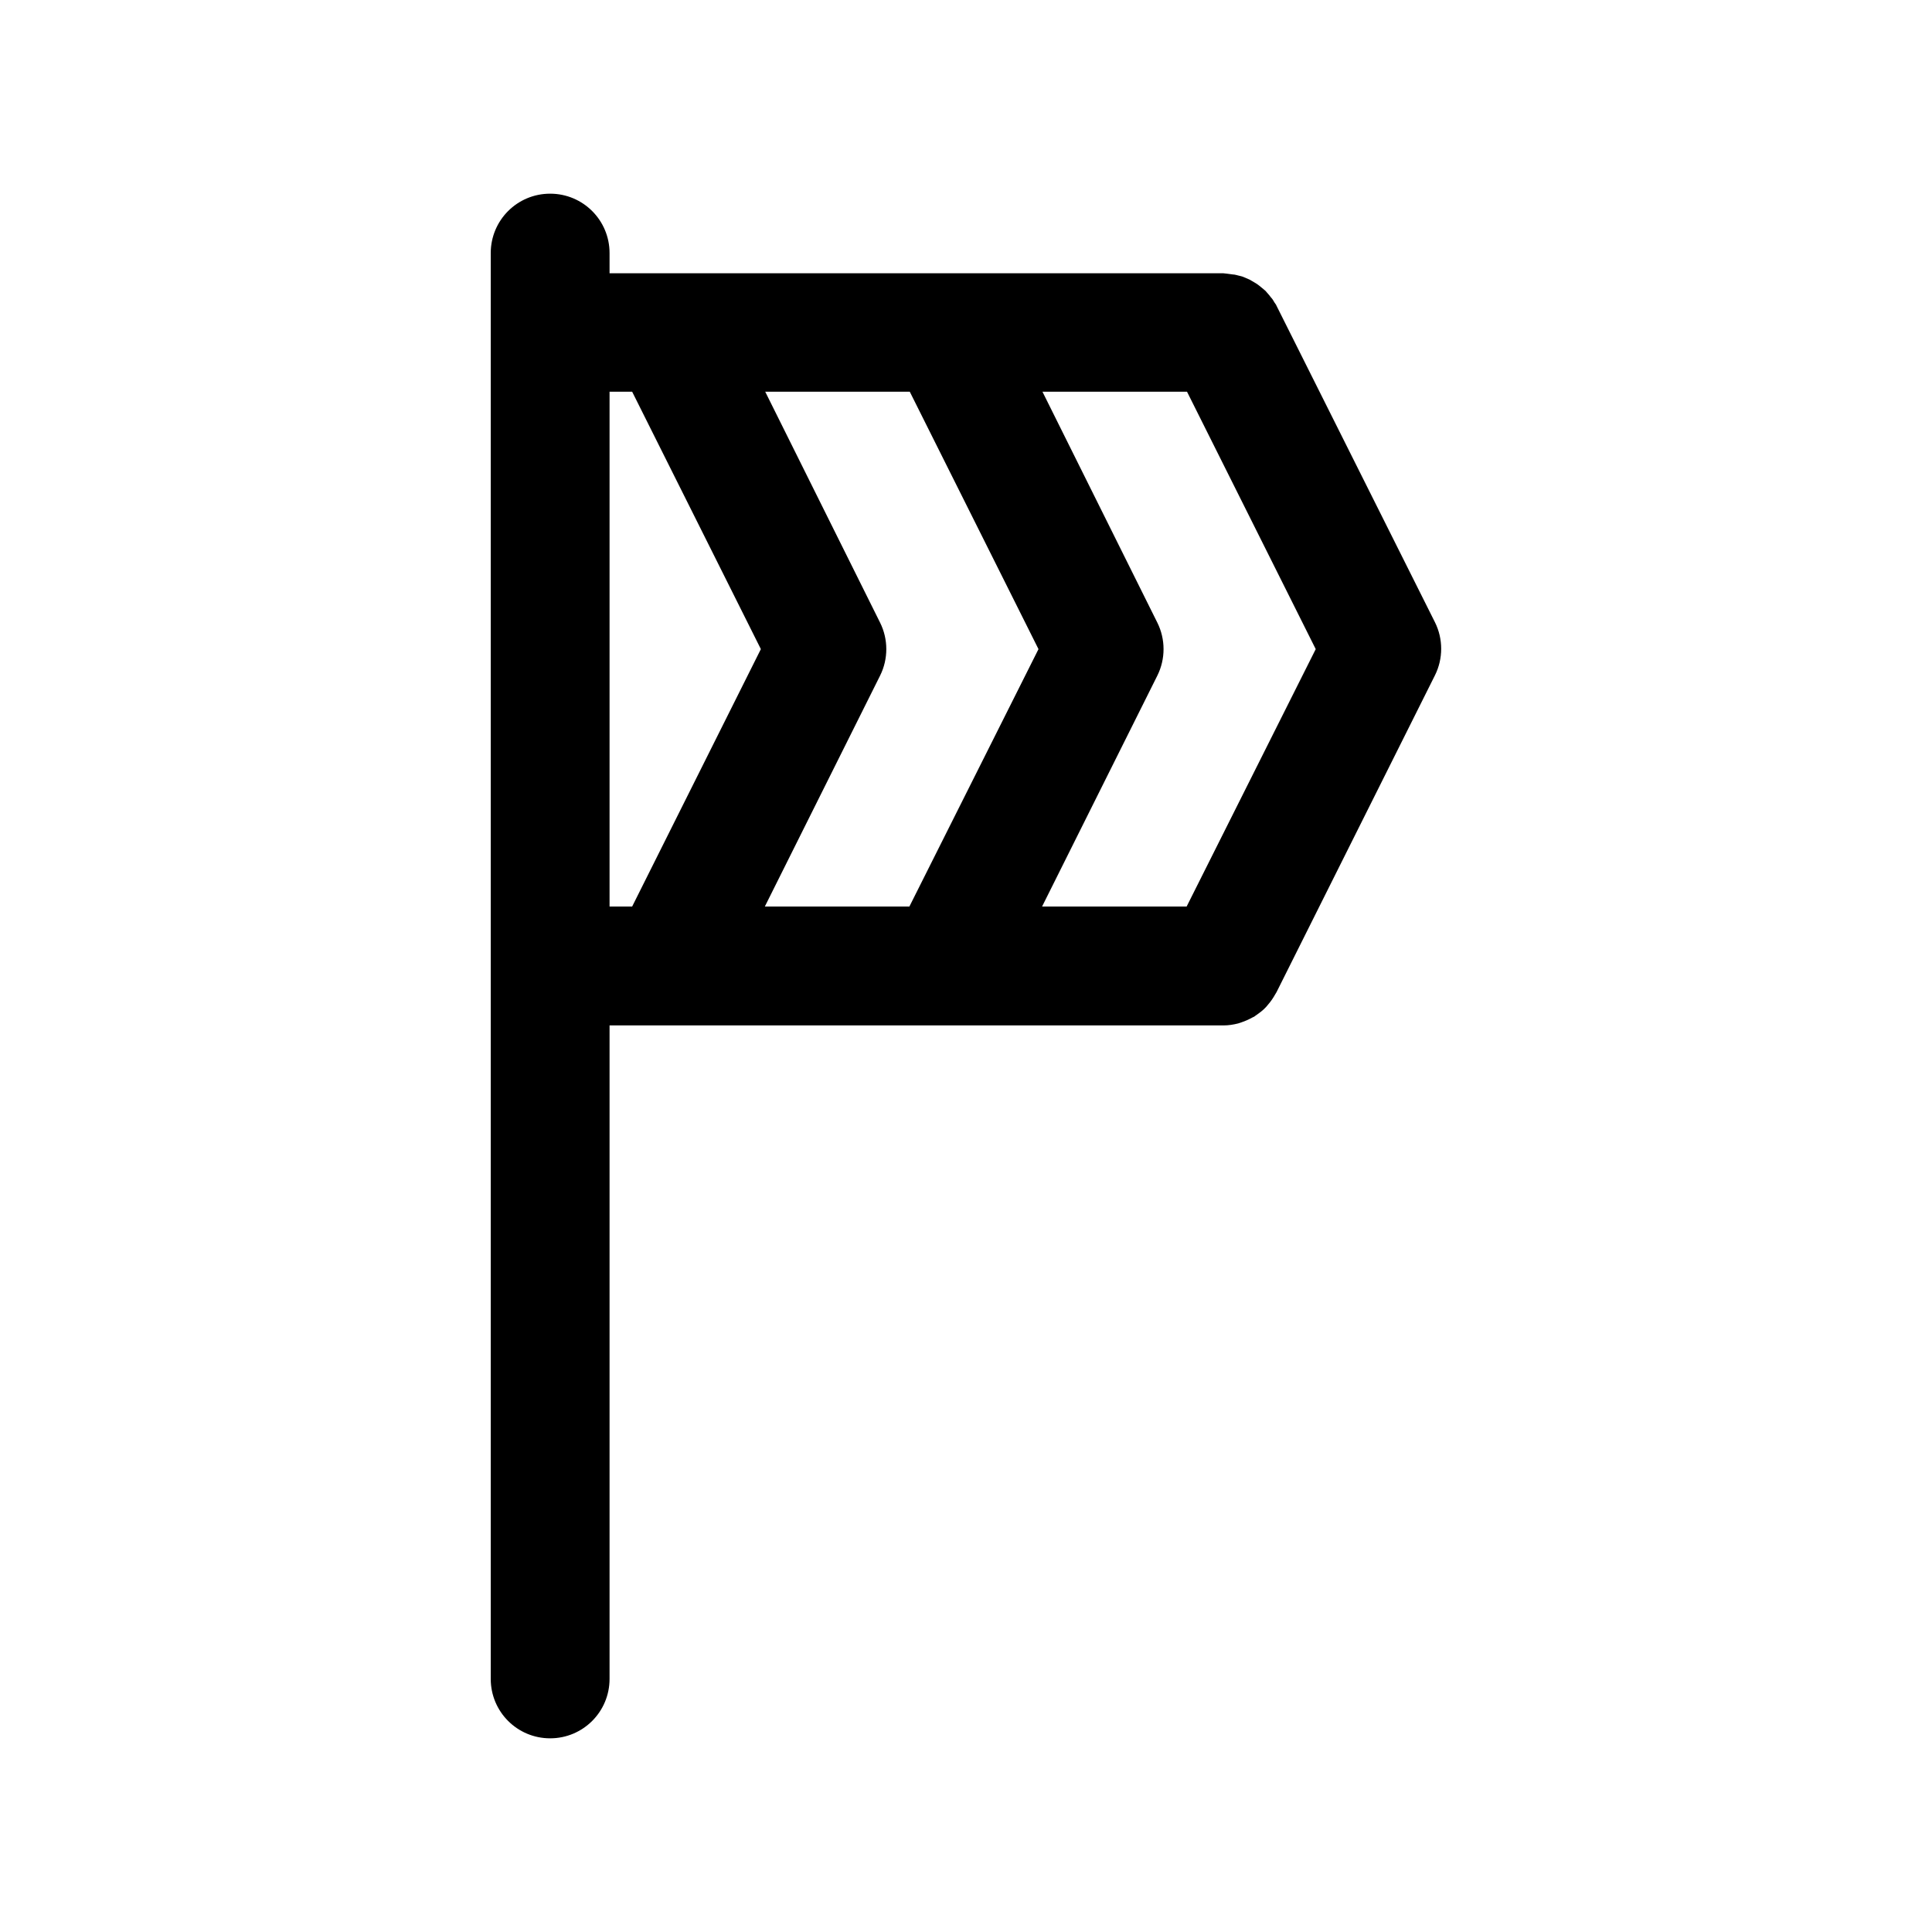
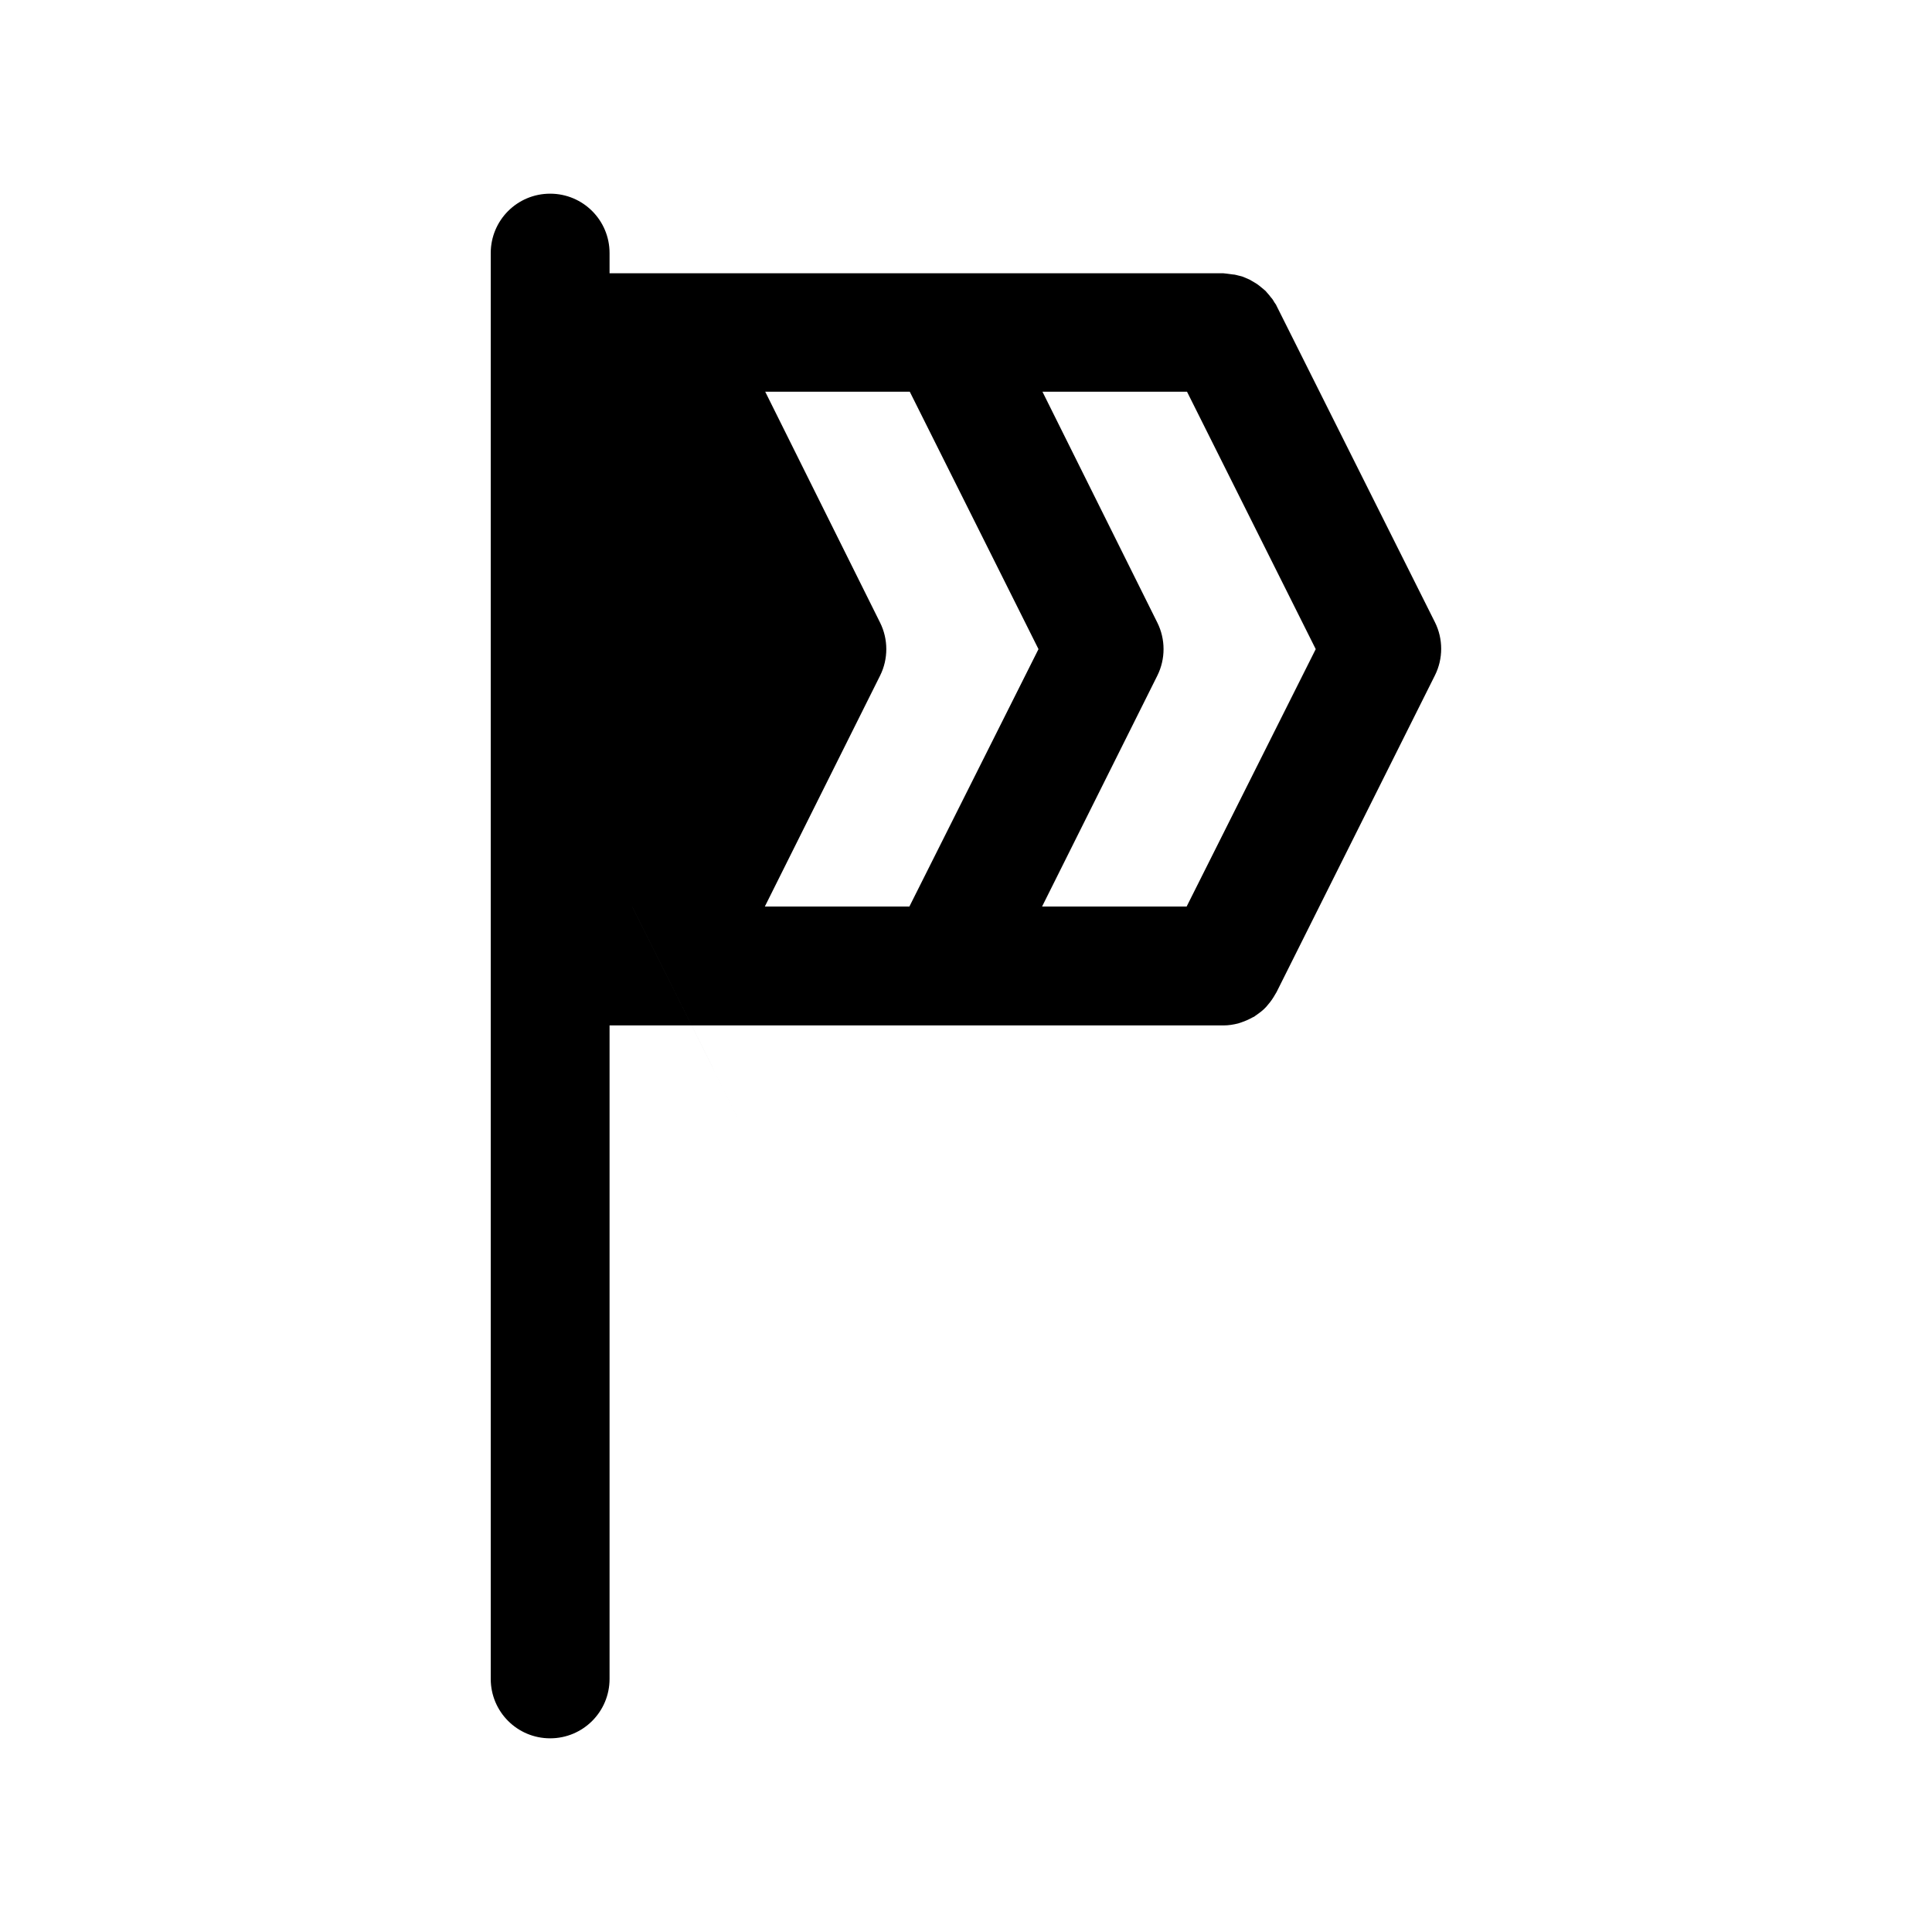
<svg xmlns="http://www.w3.org/2000/svg" fill="#000000" width="800px" height="800px" version="1.1" viewBox="144 144 512 512">
-   <path d="m482.29 225.03c-0.105-0.316-0.316-0.523-0.523-0.84-0.316-0.523-0.523-0.945-0.945-1.363-0.316-0.418-0.629-0.84-0.945-1.156-0.316-0.418-0.629-0.734-1.051-1.051-0.418-0.316-0.734-0.629-1.156-0.945-0.418-0.316-0.84-0.629-1.258-0.84-0.418-0.211-0.84-0.523-1.258-0.734-0.523-0.211-0.945-0.418-1.469-0.629-0.418-0.211-0.945-0.316-1.363-0.418-0.523-0.105-1.051-0.316-1.574-0.316-0.523-0.105-1.051-0.105-1.574-0.211-0.316 0-0.629-0.105-0.945-0.105h-162.69v-5.352c0-8.711-7.031-15.742-15.742-15.742-8.715-0.004-15.746 7.031-15.746 15.742v377.86c0 8.711 7.031 15.742 15.742 15.742 8.711 0 15.746-7.031 15.746-15.746v-173.18h162.69c1.363 0 2.625-0.211 3.883-0.523 0.316-0.105 0.629-0.211 0.945-0.316 0.945-0.316 1.891-0.734 2.832-1.258 0.211-0.105 0.523-0.211 0.734-0.418 1.051-0.734 2.098-1.469 2.938-2.414 0.211-0.211 0.316-0.418 0.523-0.629 0.734-0.84 1.363-1.785 1.891-2.731 0.105-0.211 0.211-0.316 0.316-0.523l41.984-83.969c2.203-4.41 2.203-9.656 0-14.066zm-170.77 159.22h-5.981v-136.45h5.984l34.113 68.223zm73.473 0h-38.309l30.543-61.191c2.203-4.41 2.203-9.656 0-14.066l-30.438-61.191h38.309l34.113 68.223zm73.473 0h-38.309l30.543-61.191c2.203-4.41 2.203-9.656 0-14.066l-30.441-61.191h38.309l34.113 68.223z" />
+   <path d="m482.29 225.03c-0.105-0.316-0.316-0.523-0.523-0.84-0.316-0.523-0.523-0.945-0.945-1.363-0.316-0.418-0.629-0.84-0.945-1.156-0.316-0.418-0.629-0.734-1.051-1.051-0.418-0.316-0.734-0.629-1.156-0.945-0.418-0.316-0.84-0.629-1.258-0.84-0.418-0.211-0.84-0.523-1.258-0.734-0.523-0.211-0.945-0.418-1.469-0.629-0.418-0.211-0.945-0.316-1.363-0.418-0.523-0.105-1.051-0.316-1.574-0.316-0.523-0.105-1.051-0.105-1.574-0.211-0.316 0-0.629-0.105-0.945-0.105h-162.69v-5.352c0-8.711-7.031-15.742-15.742-15.742-8.715-0.004-15.746 7.031-15.746 15.742v377.86c0 8.711 7.031 15.742 15.742 15.742 8.711 0 15.746-7.031 15.746-15.746v-173.18h162.69c1.363 0 2.625-0.211 3.883-0.523 0.316-0.105 0.629-0.211 0.945-0.316 0.945-0.316 1.891-0.734 2.832-1.258 0.211-0.105 0.523-0.211 0.734-0.418 1.051-0.734 2.098-1.469 2.938-2.414 0.211-0.211 0.316-0.418 0.523-0.629 0.734-0.84 1.363-1.785 1.891-2.731 0.105-0.211 0.211-0.316 0.316-0.523l41.984-83.969c2.203-4.41 2.203-9.656 0-14.066zm-170.77 159.22h-5.981h5.984l34.113 68.223zm73.473 0h-38.309l30.543-61.191c2.203-4.41 2.203-9.656 0-14.066l-30.438-61.191h38.309l34.113 68.223zm73.473 0h-38.309l30.543-61.191c2.203-4.41 2.203-9.656 0-14.066l-30.441-61.191h38.309l34.113 68.223z" />
</svg>